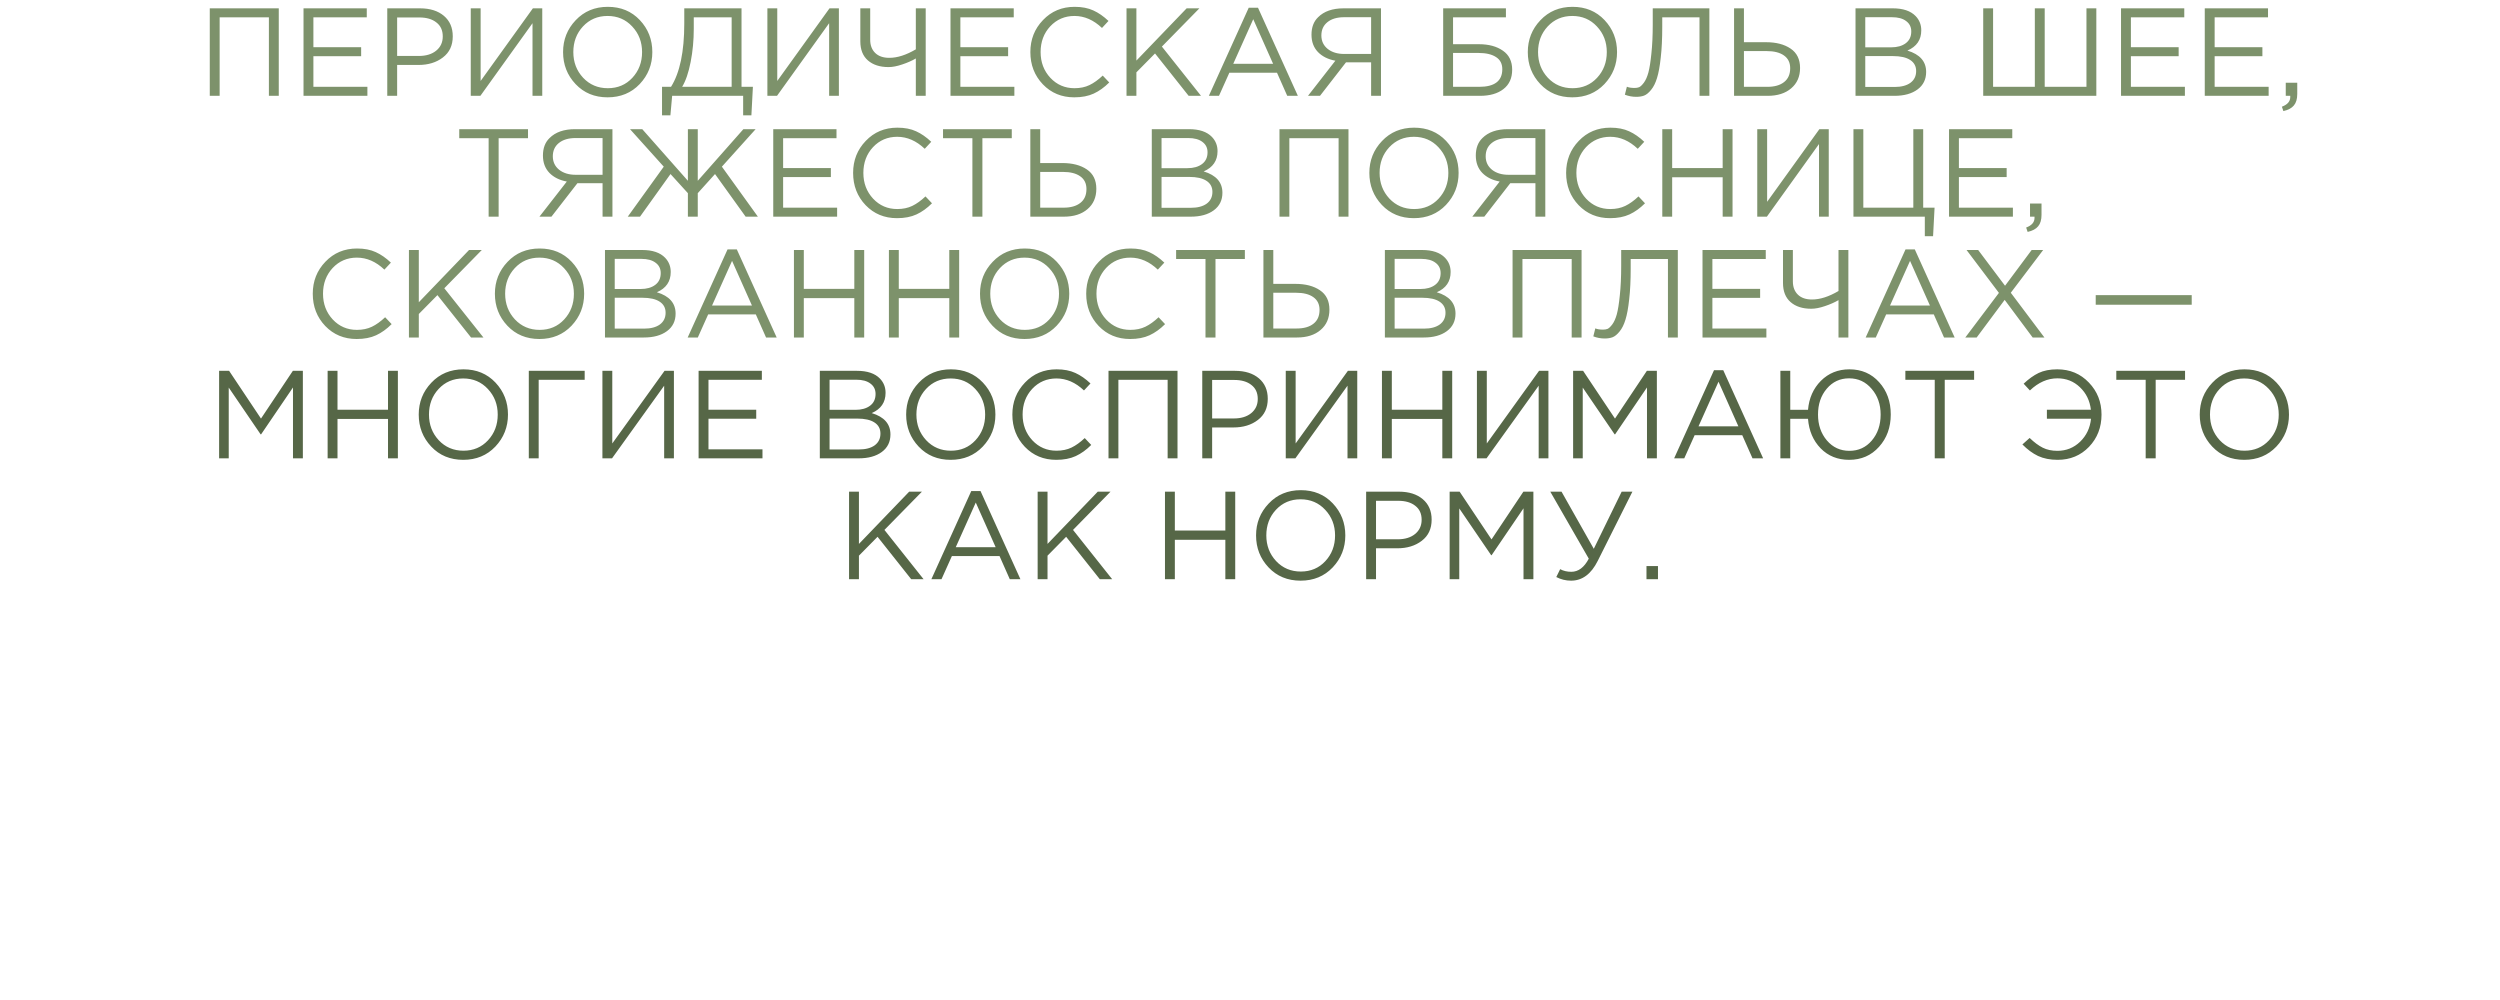
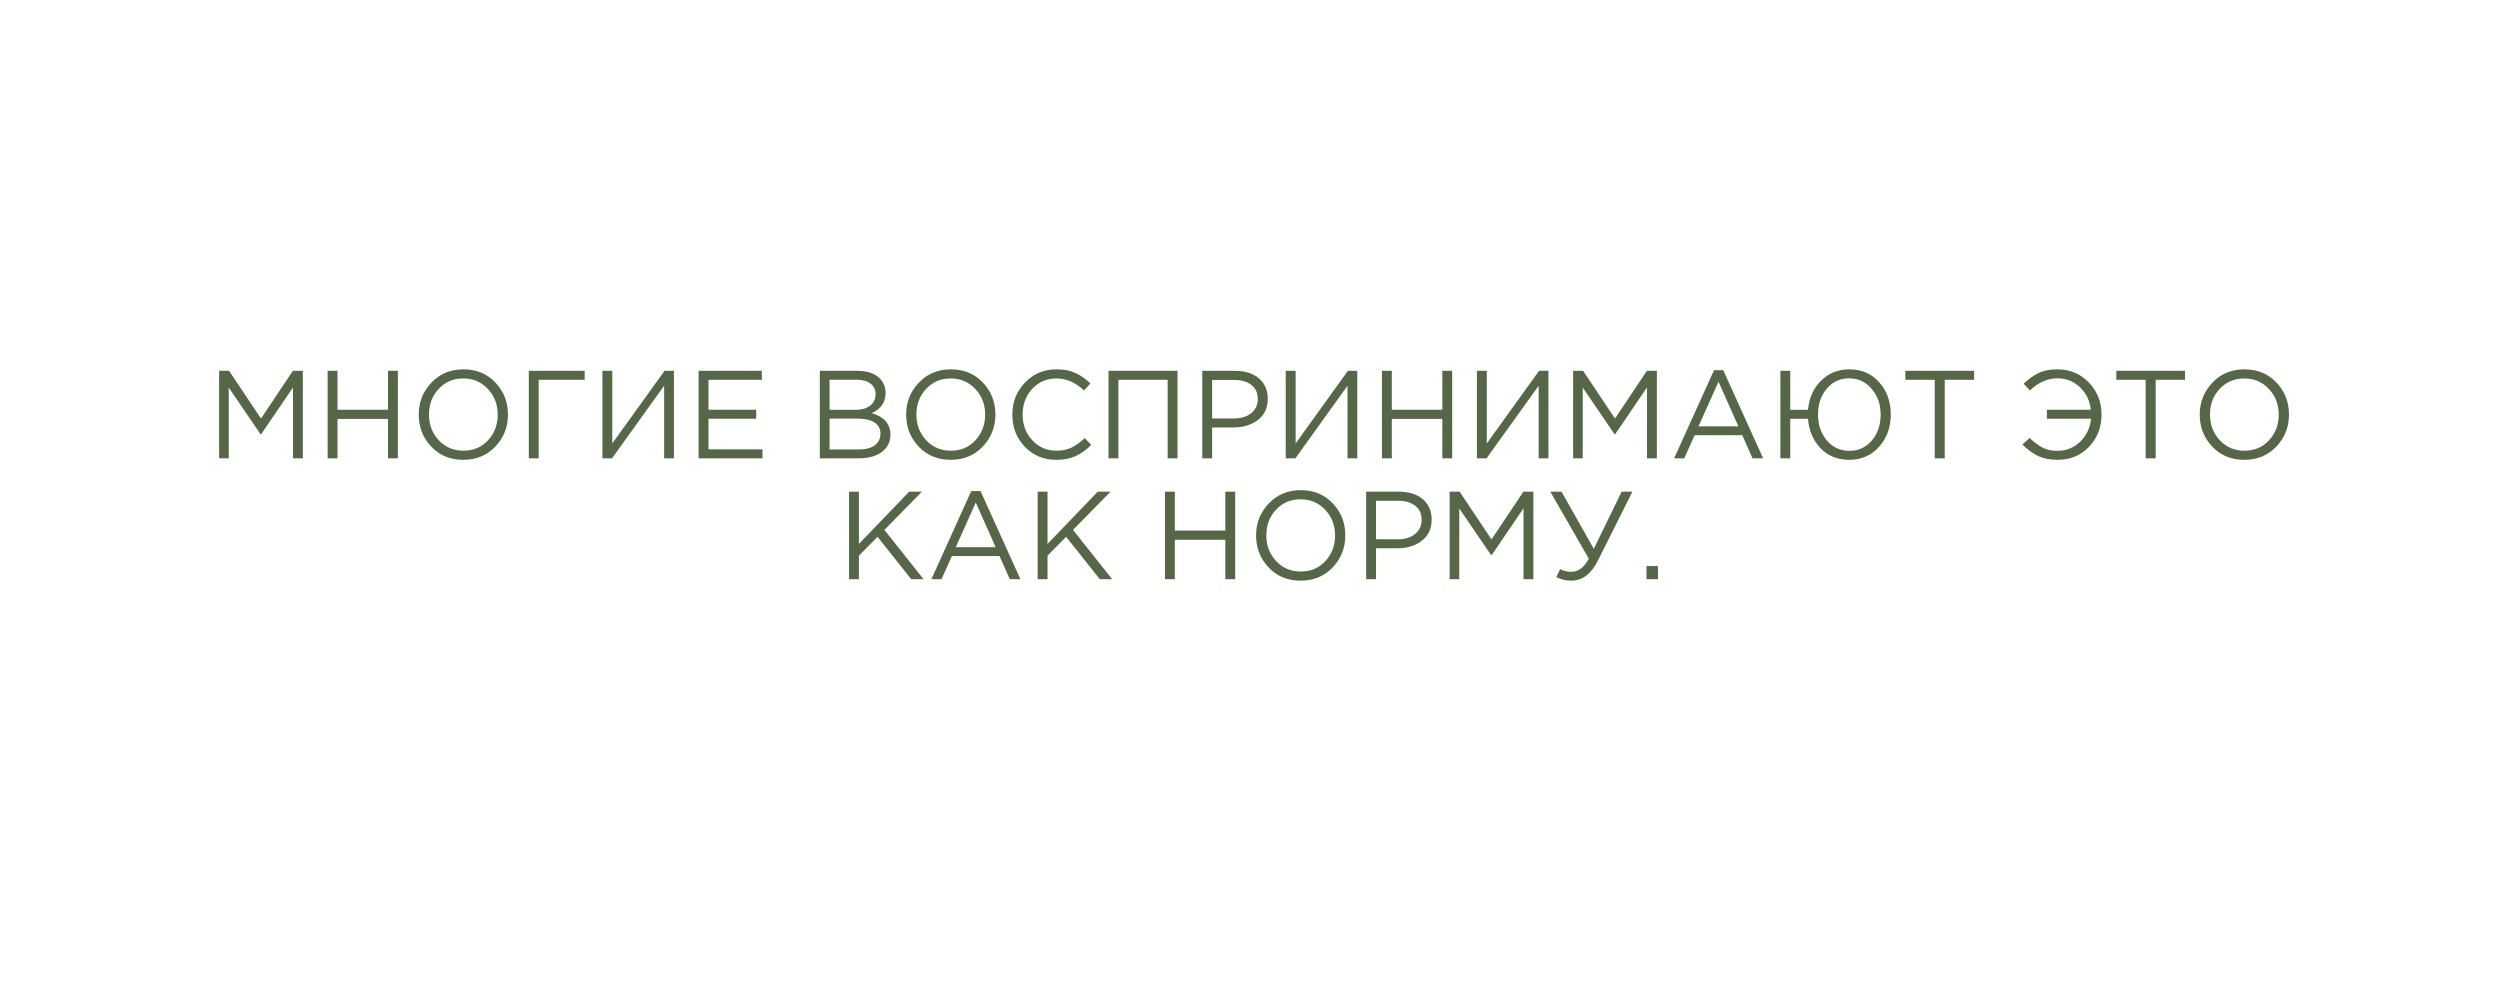
<svg xmlns="http://www.w3.org/2000/svg" width="600" height="240" viewBox="0 0 600 240" fill="none">
-   <path d="M50.345 23V2H66.905V23H64.535V4.16H52.715V23H50.345ZM72.845 23V2H88.025V4.16H75.215V11.33H86.675V13.49H75.215V20.84H88.175V23H72.845ZM92.943 23V2H100.803C103.203 2 105.113 2.6 106.533 3.8C107.953 5 108.663 6.64 108.663 8.72C108.663 10.9 107.873 12.59 106.293 13.79C104.733 14.99 102.773 15.59 100.413 15.59H95.313V23H92.943ZM95.313 13.43H100.503C102.243 13.43 103.633 13.01 104.673 12.17C105.733 11.31 106.263 10.17 106.263 8.75C106.263 7.29 105.753 6.17 104.733 5.39C103.733 4.59 102.363 4.19 100.623 4.19H95.313V13.43ZM112.982 23V2H115.352V19.43L127.892 2H130.142V23H127.802V5.57L115.292 23H112.982ZM153.528 20.18C151.508 22.3 148.938 23.36 145.818 23.36C142.698 23.36 140.138 22.3 138.138 20.18C136.138 18.06 135.138 15.5 135.138 12.5C135.138 9.52 136.148 6.97 138.168 4.85C140.188 2.71 142.758 1.64 145.878 1.64C148.998 1.64 151.558 2.7 153.558 4.82C155.558 6.94 156.558 9.5 156.558 12.5C156.558 15.48 155.548 18.04 153.528 20.18ZM139.938 18.65C141.518 20.33 143.498 21.17 145.878 21.17C148.258 21.17 150.218 20.34 151.758 18.68C153.318 17 154.098 14.94 154.098 12.5C154.098 10.08 153.308 8.03 151.728 6.35C150.168 4.67 148.198 3.83 145.818 3.83C143.438 3.83 141.468 4.67 139.908 6.35C138.368 8.01 137.598 10.06 137.598 12.5C137.598 14.92 138.378 16.97 139.938 18.65ZM158.886 27.68V20.84H161.046C163.166 17.46 164.226 12.4 164.226 5.66V2H177.966V20.84H180.696L180.336 27.68H178.356V23H161.316L160.896 27.68H158.886ZM163.716 20.84H175.596V4.16H166.506V6.89C166.506 9.65 166.256 12.31 165.756 14.87C165.256 17.43 164.576 19.42 163.716 20.84ZM184.173 23V2H186.543V19.43L199.083 2H201.333V23H198.993V5.57L186.483 23H184.173ZM219.799 23V14.03C218.879 14.57 217.789 15.05 216.529 15.47C215.289 15.89 214.199 16.1 213.259 16.1C211.179 16.1 209.529 15.57 208.309 14.51C207.089 13.45 206.479 11.92 206.479 9.92V2H208.849V9.53C208.849 10.87 209.249 11.93 210.049 12.71C210.849 13.49 211.979 13.88 213.439 13.88C215.379 13.88 217.499 13.2 219.799 11.84V2H222.169V23H219.799ZM228.118 23V2H243.298V4.16H230.488V11.33H241.948V13.49H230.488V20.84H243.448V23H228.118ZM257.816 23.36C254.796 23.36 252.286 22.32 250.286 20.24C248.286 18.14 247.286 15.56 247.286 12.5C247.286 9.48 248.296 6.92 250.316 4.82C252.336 2.7 254.866 1.64 257.906 1.64C259.666 1.64 261.166 1.93 262.406 2.51C263.646 3.07 264.856 3.91 266.036 5.03L264.476 6.71C262.456 4.79 260.256 3.83 257.876 3.83C255.556 3.83 253.616 4.66 252.056 6.32C250.516 7.98 249.746 10.04 249.746 12.5C249.746 14.94 250.526 17 252.086 18.68C253.646 20.34 255.576 21.17 257.876 21.17C259.236 21.17 260.436 20.92 261.476 20.42C262.516 19.92 263.576 19.16 264.656 18.14L266.216 19.79C265.036 20.97 263.796 21.86 262.496 22.46C261.196 23.06 259.636 23.36 257.816 23.36ZM270.365 23V2H272.735V14.54L284.795 2H287.855L278.855 11.18L288.245 23H285.275L277.205 12.83L272.735 17.36V23H270.365ZM290.127 23L299.697 1.85H301.917L311.487 23H308.937L306.477 17.45H295.047L292.557 23H290.127ZM295.977 15.32H305.547L300.777 4.61L295.977 15.32ZM313.918 23L320.488 14.57C318.748 14.25 317.358 13.56 316.318 12.5C315.278 11.42 314.758 10.03 314.758 8.33C314.758 6.55 315.288 5.15 316.348 4.13C317.768 2.71 319.808 2 322.468 2H331.438V23H329.068V14.96H323.038L316.798 23H313.918ZM322.618 12.95H329.068V4.13H322.618C320.898 4.13 319.548 4.53 318.568 5.33C317.608 6.11 317.128 7.17 317.128 8.51C317.128 9.85 317.638 10.93 318.658 11.75C319.678 12.55 320.998 12.95 322.618 12.95ZM346.361 23V2H361.421V4.16H348.731V10.61H354.941C357.301 10.61 359.221 11.13 360.701 12.17C362.181 13.19 362.921 14.71 362.921 16.73C362.921 18.75 362.221 20.3 360.821 21.38C359.441 22.46 357.561 23 355.181 23H346.361ZM348.731 20.84H355.001C358.701 20.84 360.551 19.43 360.551 16.61C360.551 15.31 360.051 14.34 359.051 13.7C358.051 13.04 356.661 12.71 354.881 12.71H348.731V20.84ZM385.061 20.18C383.041 22.3 380.471 23.36 377.351 23.36C374.231 23.36 371.671 22.3 369.671 20.18C367.671 18.06 366.671 15.5 366.671 12.5C366.671 9.52 367.681 6.97 369.701 4.85C371.721 2.71 374.291 1.64 377.411 1.64C380.531 1.64 383.091 2.7 385.091 4.82C387.091 6.94 388.091 9.5 388.091 12.5C388.091 15.48 387.081 18.04 385.061 20.18ZM371.471 18.65C373.051 20.33 375.031 21.17 377.411 21.17C379.791 21.17 381.751 20.34 383.291 18.68C384.851 17 385.631 14.94 385.631 12.5C385.631 10.08 384.841 8.03 383.261 6.35C381.701 4.67 379.731 3.83 377.351 3.83C374.971 3.83 373.001 4.67 371.441 6.35C369.901 8.01 369.131 10.06 369.131 12.5C369.131 14.92 369.911 16.97 371.471 18.65ZM392.699 23.24C391.759 23.24 390.849 23.07 389.969 22.73L390.449 20.81C390.889 21.01 391.509 21.11 392.309 21.11C392.709 21.11 393.069 21.05 393.389 20.93C393.709 20.79 394.089 20.43 394.529 19.85C394.969 19.25 395.329 18.44 395.609 17.42C395.889 16.38 396.129 14.87 396.329 12.89C396.549 10.89 396.659 8.53 396.659 5.81V2H410.249V23H407.879V4.16H398.939V6.44C398.939 9.28 398.819 11.74 398.579 13.82C398.359 15.9 398.059 17.54 397.679 18.74C397.319 19.92 396.849 20.86 396.269 21.56C395.709 22.26 395.149 22.72 394.589 22.94C394.049 23.14 393.419 23.24 392.699 23.24ZM416.175 23V2H418.545V10.13H423.855C426.275 10.13 428.235 10.64 429.735 11.66C431.255 12.68 432.015 14.23 432.015 16.31C432.015 18.37 431.305 20 429.885 21.2C428.485 22.4 426.595 23 424.215 23H416.175ZM418.545 20.84H424.155C425.875 20.84 427.215 20.46 428.175 19.7C429.155 18.94 429.645 17.83 429.645 16.37C429.645 15.03 429.145 14.01 428.145 13.31C427.165 12.61 425.785 12.26 424.005 12.26H418.545V20.84ZM445.325 23V2H454.265C456.725 2 458.555 2.62 459.755 3.86C460.655 4.8 461.105 5.94 461.105 7.28C461.105 9.56 459.995 11.18 457.775 12.14C460.775 13.04 462.275 14.75 462.275 17.27C462.275 19.05 461.585 20.45 460.205 21.47C458.825 22.49 456.975 23 454.655 23H445.325ZM447.665 20.87H454.715C456.315 20.87 457.575 20.54 458.495 19.88C459.415 19.2 459.875 18.26 459.875 17.06C459.875 15.9 459.395 15.01 458.435 14.39C457.495 13.77 456.115 13.46 454.295 13.46H447.665V20.87ZM447.665 11.36H453.875C455.335 11.36 456.505 11.03 457.385 10.37C458.265 9.71 458.705 8.77 458.705 7.55C458.705 6.49 458.295 5.66 457.475 5.06C456.675 4.44 455.535 4.13 454.055 4.13H447.665V11.36ZM475.97 23V2H478.34V20.84H488.36V2H490.73V20.84H500.75V2H503.12V23H475.97ZM509.046 23V2H524.226V4.16H511.416V11.33H522.876V13.49H511.416V20.84H524.376V23H509.046ZM529.144 23V2H544.324V4.16H531.514V11.33H542.974V13.49H531.514V20.84H544.474V23H529.144ZM548.011 26.66L547.651 25.61C548.991 25.11 549.661 24.34 549.661 23.3V23H548.581V19.85H551.341V22.55C551.341 23.75 551.071 24.67 550.531 25.31C550.011 25.95 549.171 26.4 548.011 26.66ZM117.272 52V33.16H110.222V31H126.722V33.16H119.672V52H117.272ZM129.465 52L136.035 43.57C134.295 43.25 132.905 42.56 131.865 41.5C130.825 40.42 130.305 39.03 130.305 37.33C130.305 35.55 130.835 34.15 131.895 33.13C133.315 31.71 135.355 31 138.015 31H146.985V52H144.615V43.96H138.585L132.345 52H129.465ZM138.165 41.95H144.615V33.13H138.165C136.445 33.13 135.095 33.53 134.115 34.33C133.155 35.11 132.675 36.17 132.675 37.51C132.675 38.85 133.185 39.93 134.205 40.75C135.225 41.55 136.545 41.95 138.165 41.95ZM150.663 52L159.303 40L151.203 31H154.143L165.093 43.39V31H167.463V43.39L178.413 31H181.353L173.253 40L181.893 52H178.953L171.603 41.77L167.463 46.36V52H165.093V46.36L160.923 41.77L153.603 52H150.663ZM185.579 52V31H200.759V33.16H187.949V40.33H199.409V42.49H187.949V49.84H200.909V52H185.579ZM215.277 52.36C212.257 52.36 209.747 51.32 207.747 49.24C205.747 47.14 204.747 44.56 204.747 41.5C204.747 38.48 205.757 35.92 207.777 33.82C209.797 31.7 212.327 30.64 215.367 30.64C217.127 30.64 218.627 30.93 219.867 31.51C221.107 32.07 222.317 32.91 223.497 34.03L221.937 35.71C219.917 33.79 217.717 32.83 215.337 32.83C213.017 32.83 211.077 33.66 209.517 35.32C207.977 36.98 207.207 39.04 207.207 41.5C207.207 43.94 207.987 46 209.547 47.68C211.107 49.34 213.037 50.17 215.337 50.17C216.697 50.17 217.897 49.92 218.937 49.42C219.977 48.92 221.037 48.16 222.117 47.14L223.677 48.79C222.497 49.97 221.257 50.86 219.957 51.46C218.657 52.06 217.097 52.36 215.277 52.36ZM233.375 52V33.16H226.325V31H242.825V33.16H235.775V52H233.375ZM247.279 52V31H249.649V39.13H254.959C257.379 39.13 259.339 39.64 260.839 40.66C262.359 41.68 263.119 43.23 263.119 45.31C263.119 47.37 262.409 49 260.989 50.2C259.589 51.4 257.699 52 255.319 52H247.279ZM249.649 49.84H255.259C256.979 49.84 258.319 49.46 259.279 48.7C260.259 47.94 260.749 46.83 260.749 45.37C260.749 44.03 260.249 43.01 259.249 42.31C258.269 41.61 256.889 41.26 255.109 41.26H249.649V49.84ZM276.429 52V31H285.369C287.829 31 289.659 31.62 290.859 32.86C291.759 33.8 292.209 34.94 292.209 36.28C292.209 38.56 291.099 40.18 288.879 41.14C291.879 42.04 293.379 43.75 293.379 46.27C293.379 48.05 292.689 49.45 291.309 50.47C289.929 51.49 288.079 52 285.759 52H276.429ZM278.769 49.87H285.819C287.419 49.87 288.679 49.54 289.599 48.88C290.519 48.2 290.979 47.26 290.979 46.06C290.979 44.9 290.499 44.01 289.539 43.39C288.599 42.77 287.219 42.46 285.399 42.46H278.769V49.87ZM278.769 40.36H284.979C286.439 40.36 287.609 40.03 288.489 39.37C289.369 38.71 289.809 37.77 289.809 36.55C289.809 35.49 289.399 34.66 288.579 34.06C287.779 33.44 286.639 33.13 285.159 33.13H278.769V40.36ZM307.074 52V31H323.634V52H321.264V33.16H309.444V52H307.074ZM347.034 49.18C345.014 51.3 342.444 52.36 339.324 52.36C336.204 52.36 333.644 51.3 331.644 49.18C329.644 47.06 328.644 44.5 328.644 41.5C328.644 38.52 329.654 35.97 331.674 33.85C333.694 31.71 336.264 30.64 339.384 30.64C342.504 30.64 345.064 31.7 347.064 33.82C349.064 35.94 350.064 38.5 350.064 41.5C350.064 44.48 349.054 47.04 347.034 49.18ZM333.444 47.65C335.024 49.33 337.004 50.17 339.384 50.17C341.764 50.17 343.724 49.34 345.264 47.68C346.824 46 347.604 43.94 347.604 41.5C347.604 39.08 346.814 37.03 345.234 35.35C343.674 33.67 341.704 32.83 339.324 32.83C336.944 32.83 334.974 33.67 333.414 35.35C331.874 37.01 331.104 39.06 331.104 41.5C331.104 43.92 331.884 45.97 333.444 47.65ZM353.352 52L359.922 43.57C358.182 43.25 356.792 42.56 355.752 41.5C354.712 40.42 354.192 39.03 354.192 37.33C354.192 35.55 354.722 34.15 355.782 33.13C357.202 31.71 359.242 31 361.902 31H370.872V52H368.502V43.96H362.472L356.232 52H353.352ZM362.052 41.95H368.502V33.13H362.052C360.332 33.13 358.982 33.53 358.002 34.33C357.042 35.11 356.562 36.17 356.562 37.51C356.562 38.85 357.072 39.93 358.092 40.75C359.112 41.55 360.432 41.95 362.052 41.95ZM386.4 52.36C383.38 52.36 380.87 51.32 378.87 49.24C376.87 47.14 375.87 44.56 375.87 41.5C375.87 38.48 376.88 35.92 378.9 33.82C380.92 31.7 383.45 30.64 386.49 30.64C388.25 30.64 389.75 30.93 390.99 31.51C392.23 32.07 393.44 32.91 394.62 34.03L393.06 35.71C391.04 33.79 388.84 32.83 386.46 32.83C384.14 32.83 382.2 33.66 380.64 35.32C379.1 36.98 378.33 39.04 378.33 41.5C378.33 43.94 379.11 46 380.67 47.68C382.23 49.34 384.16 50.17 386.46 50.17C387.82 50.17 389.02 49.92 390.06 49.42C391.1 48.92 392.16 48.16 393.24 47.14L394.8 48.79C393.62 49.97 392.38 50.86 391.08 51.46C389.78 52.06 388.22 52.36 386.4 52.36ZM398.949 52V31H401.319V40.33H413.439V31H415.809V52H413.439V42.55H401.319V52H398.949ZM421.741 52V31H424.111V48.43L436.651 31H438.901V52H436.561V34.57L424.051 52H421.741ZM461.957 56.68V52H444.827V31H447.197V49.84H459.197V31H461.567V49.84H464.297L463.937 56.68H461.957ZM467.767 52V31H482.947V33.16H470.137V40.33H481.597V42.49H470.137V49.84H483.097V52H467.767ZM486.635 55.66L486.275 54.61C487.615 54.11 488.285 53.34 488.285 52.3V52H487.205V48.85H489.965V51.55C489.965 52.75 489.695 53.67 489.155 54.31C488.635 54.95 487.795 55.4 486.635 55.66ZM85.594 81.36C82.574 81.36 80.064 80.32 78.064 78.24C76.064 76.14 75.064 73.56 75.064 70.5C75.064 67.48 76.074 64.92 78.094 62.82C80.114 60.7 82.644 59.64 85.684 59.64C87.444 59.64 88.944 59.93 90.184 60.51C91.424 61.07 92.634 61.91 93.814 63.03L92.254 64.71C90.234 62.79 88.034 61.83 85.654 61.83C83.334 61.83 81.394 62.66 79.834 64.32C78.294 65.98 77.524 68.04 77.524 70.5C77.524 72.94 78.304 75 79.864 76.68C81.424 78.34 83.354 79.17 85.654 79.17C87.014 79.17 88.214 78.92 89.254 78.42C90.294 77.92 91.354 77.16 92.434 76.14L93.994 77.79C92.814 78.97 91.574 79.86 90.274 80.46C88.974 81.06 87.414 81.36 85.594 81.36ZM98.143 81V60H100.513V72.54L112.573 60H115.633L106.633 69.18L116.023 81H113.053L104.983 70.83L100.513 75.36V81H98.143ZM137.165 78.18C135.145 80.3 132.575 81.36 129.455 81.36C126.335 81.36 123.775 80.3 121.775 78.18C119.775 76.06 118.775 73.5 118.775 70.5C118.775 67.52 119.785 64.97 121.805 62.85C123.825 60.71 126.395 59.64 129.515 59.64C132.635 59.64 135.195 60.7 137.195 62.82C139.195 64.94 140.195 67.5 140.195 70.5C140.195 73.48 139.185 76.04 137.165 78.18ZM123.575 76.65C125.155 78.33 127.135 79.17 129.515 79.17C131.895 79.17 133.855 78.34 135.395 76.68C136.955 75 137.735 72.94 137.735 70.5C137.735 68.08 136.945 66.03 135.365 64.35C133.805 62.67 131.835 61.83 129.455 61.83C127.075 61.83 125.105 62.67 123.545 64.35C122.005 66.01 121.235 68.06 121.235 70.5C121.235 72.92 122.015 74.97 123.575 76.65ZM145.194 81V60H154.134C156.594 60 158.424 60.62 159.624 61.86C160.524 62.8 160.974 63.94 160.974 65.28C160.974 67.56 159.864 69.18 157.644 70.14C160.644 71.04 162.144 72.75 162.144 75.27C162.144 77.05 161.454 78.45 160.074 79.47C158.694 80.49 156.844 81 154.524 81H145.194ZM147.534 78.87H154.584C156.184 78.87 157.444 78.54 158.364 77.88C159.284 77.2 159.744 76.26 159.744 75.06C159.744 73.9 159.264 73.01 158.304 72.39C157.364 71.77 155.984 71.46 154.164 71.46H147.534V78.87ZM147.534 69.36H153.744C155.204 69.36 156.374 69.03 157.254 68.37C158.134 67.71 158.574 66.77 158.574 65.55C158.574 64.49 158.164 63.66 157.344 63.06C156.544 62.44 155.404 62.13 153.924 62.13H147.534V69.36ZM165.044 81L174.614 59.85H176.834L186.404 81H183.854L181.394 75.45H169.964L167.474 81H165.044ZM170.894 73.32H180.464L175.694 62.61L170.894 73.32ZM190.545 81V60H192.915V69.33H205.035V60H207.405V81H205.035V71.55H192.915V81H190.545ZM213.338 81V60H215.708V69.33H227.828V60H230.198V81H227.828V71.55H215.708V81H213.338ZM253.591 78.18C251.571 80.3 249.001 81.36 245.881 81.36C242.761 81.36 240.201 80.3 238.201 78.18C236.201 76.06 235.201 73.5 235.201 70.5C235.201 67.52 236.211 64.97 238.231 62.85C240.251 60.71 242.821 59.64 245.941 59.64C249.061 59.64 251.621 60.7 253.621 62.82C255.621 64.94 256.621 67.5 256.621 70.5C256.621 73.48 255.611 76.04 253.591 78.18ZM240.001 76.65C241.581 78.33 243.561 79.17 245.941 79.17C248.321 79.17 250.281 78.34 251.821 76.68C253.381 75 254.161 72.94 254.161 70.5C254.161 68.08 253.371 66.03 251.791 64.35C250.231 62.67 248.261 61.83 245.881 61.83C243.501 61.83 241.531 62.67 239.971 64.35C238.431 66.01 237.661 68.06 237.661 70.5C237.661 72.92 238.441 74.97 240.001 76.65ZM271.219 81.36C268.199 81.36 265.689 80.32 263.689 78.24C261.689 76.14 260.689 73.56 260.689 70.5C260.689 67.48 261.699 64.92 263.719 62.82C265.739 60.7 268.269 59.64 271.309 59.64C273.069 59.64 274.569 59.93 275.809 60.51C277.049 61.07 278.259 61.91 279.439 63.03L277.879 64.71C275.859 62.79 273.659 61.83 271.279 61.83C268.959 61.83 267.019 62.66 265.459 64.32C263.919 65.98 263.149 68.04 263.149 70.5C263.149 72.94 263.929 75 265.489 76.68C267.049 78.34 268.979 79.17 271.279 79.17C272.639 79.17 273.839 78.92 274.879 78.42C275.919 77.92 276.979 77.16 278.059 76.14L279.619 77.79C278.439 78.97 277.199 79.86 275.899 80.46C274.599 81.06 273.039 81.36 271.219 81.36ZM289.318 81V62.16H282.268V60H298.768V62.16H291.718V81H289.318ZM303.221 81V60H305.591V68.13H310.901C313.321 68.13 315.281 68.64 316.781 69.66C318.301 70.68 319.061 72.23 319.061 74.31C319.061 76.37 318.351 78 316.931 79.2C315.531 80.4 313.641 81 311.261 81H303.221ZM305.591 78.84H311.201C312.921 78.84 314.261 78.46 315.221 77.7C316.201 76.94 316.691 75.83 316.691 74.37C316.691 73.03 316.191 72.01 315.191 71.31C314.211 70.61 312.831 70.26 311.051 70.26H305.591V78.84ZM332.371 81V60H341.311C343.771 60 345.601 60.62 346.801 61.86C347.701 62.8 348.151 63.94 348.151 65.28C348.151 67.56 347.041 69.18 344.821 70.14C347.821 71.04 349.321 72.75 349.321 75.27C349.321 77.05 348.631 78.45 347.251 79.47C345.871 80.49 344.021 81 341.701 81H332.371ZM334.711 78.87H341.761C343.361 78.87 344.621 78.54 345.541 77.88C346.461 77.2 346.921 76.26 346.921 75.06C346.921 73.9 346.441 73.01 345.481 72.39C344.541 71.77 343.161 71.46 341.341 71.46H334.711V78.87ZM334.711 69.36H340.921C342.381 69.36 343.551 69.03 344.431 68.37C345.311 67.71 345.751 66.77 345.751 65.55C345.751 64.49 345.341 63.66 344.521 63.06C343.721 62.44 342.581 62.13 341.101 62.13H334.711V69.36ZM363.016 81V60H379.576V81H377.206V62.16H365.386V81H363.016ZM385.126 81.24C384.186 81.24 383.276 81.07 382.396 80.73L382.876 78.81C383.316 79.01 383.936 79.11 384.736 79.11C385.136 79.11 385.496 79.05 385.816 78.93C386.136 78.79 386.516 78.43 386.956 77.85C387.396 77.25 387.756 76.44 388.036 75.42C388.316 74.38 388.556 72.87 388.756 70.89C388.976 68.89 389.086 66.53 389.086 63.81V60H402.676V81H400.306V62.16H391.366V64.44C391.366 67.28 391.246 69.74 391.006 71.82C390.786 73.9 390.486 75.54 390.106 76.74C389.746 77.92 389.276 78.86 388.696 79.56C388.136 80.26 387.576 80.72 387.016 80.94C386.476 81.14 385.846 81.24 385.126 81.24ZM408.602 81V60H423.782V62.16H410.972V69.33H422.432V71.49H410.972V78.84H423.932V81H408.602ZM441.239 81V72.03C440.319 72.57 439.229 73.05 437.969 73.47C436.729 73.89 435.639 74.1 434.699 74.1C432.619 74.1 430.969 73.57 429.749 72.51C428.529 71.45 427.919 69.92 427.919 67.92V60H430.289V67.53C430.289 68.87 430.689 69.93 431.489 70.71C432.289 71.49 433.419 71.88 434.879 71.88C436.819 71.88 438.939 71.2 441.239 69.84V60H443.609V81H441.239ZM447.759 81L457.329 59.85H459.549L469.119 81H466.569L464.109 75.45H452.679L450.189 81H447.759ZM453.609 73.32H463.179L458.409 62.61L453.609 73.32ZM471.67 81L479.74 70.29L471.97 60H474.76L481.21 68.58L487.6 60H490.36L482.59 70.26L490.66 81H487.84L481.12 71.97L474.4 81H471.67ZM502.972 73.14V70.83H526.012V73.14H502.972Z" fill="#7D926B" />
  <path d="M52.586 110V89H54.986L62.636 100.46L70.286 89H72.686V110H70.316V92.99L62.666 104.24H62.546L54.896 93.02V110H52.586ZM78.631 110V89H81.001V98.33H93.121V89H95.491V110H93.121V100.55H81.001V110H78.631ZM118.884 107.18C116.864 109.3 114.294 110.36 111.174 110.36C108.054 110.36 105.494 109.3 103.494 107.18C101.494 105.06 100.494 102.5 100.494 99.5C100.494 96.52 101.504 93.97 103.524 91.85C105.544 89.71 108.114 88.64 111.234 88.64C114.354 88.64 116.914 89.7 118.914 91.82C120.914 93.94 121.914 96.5 121.914 99.5C121.914 102.48 120.904 105.04 118.884 107.18ZM105.294 105.65C106.874 107.33 108.854 108.17 111.234 108.17C113.614 108.17 115.574 107.34 117.114 105.68C118.674 104 119.454 101.94 119.454 99.5C119.454 97.08 118.664 95.03 117.084 93.35C115.524 91.67 113.554 90.83 111.174 90.83C108.794 90.83 106.824 91.67 105.264 93.35C103.724 95.01 102.954 97.06 102.954 99.5C102.954 101.92 103.734 103.97 105.294 105.65ZM126.912 110V89H140.322V91.16H129.282V110H126.912ZM144.578 110V89H146.948V106.43L159.488 89H161.738V110H159.398V92.57L146.888 110H144.578ZM167.664 110V89H182.844V91.16H170.034V98.33H181.494V100.49H170.034V107.84H182.994V110H167.664ZM196.756 110V89H205.696C208.156 89 209.986 89.62 211.186 90.86C212.086 91.8 212.536 92.94 212.536 94.28C212.536 96.56 211.426 98.18 209.206 99.14C212.206 100.04 213.706 101.75 213.706 104.27C213.706 106.05 213.016 107.45 211.636 108.47C210.256 109.49 208.406 110 206.086 110H196.756ZM199.096 107.87H206.146C207.746 107.87 209.006 107.54 209.926 106.88C210.846 106.2 211.306 105.26 211.306 104.06C211.306 102.9 210.826 102.01 209.866 101.39C208.926 100.77 207.546 100.46 205.726 100.46H199.096V107.87ZM199.096 98.36H205.306C206.766 98.36 207.936 98.03 208.816 97.37C209.696 96.71 210.136 95.77 210.136 94.55C210.136 93.49 209.726 92.66 208.906 92.06C208.106 91.44 206.966 91.13 205.486 91.13H199.096V98.36ZM235.867 107.18C233.847 109.3 231.277 110.36 228.157 110.36C225.037 110.36 222.477 109.3 220.477 107.18C218.477 105.06 217.477 102.5 217.477 99.5C217.477 96.52 218.487 93.97 220.507 91.85C222.527 89.71 225.097 88.64 228.217 88.64C231.337 88.64 233.897 89.7 235.897 91.82C237.897 93.94 238.897 96.5 238.897 99.5C238.897 102.48 237.887 105.04 235.867 107.18ZM222.277 105.65C223.857 107.33 225.837 108.17 228.217 108.17C230.597 108.17 232.557 107.34 234.097 105.68C235.657 104 236.437 101.94 236.437 99.5C236.437 97.08 235.647 95.03 234.067 93.35C232.507 91.67 230.537 90.83 228.157 90.83C225.777 90.83 223.807 91.67 222.247 93.35C220.707 95.01 219.937 97.06 219.937 99.5C219.937 101.92 220.717 103.97 222.277 105.65ZM253.495 110.36C250.475 110.36 247.965 109.32 245.965 107.24C243.965 105.14 242.965 102.56 242.965 99.5C242.965 96.48 243.975 93.92 245.995 91.82C248.015 89.7 250.545 88.64 253.585 88.64C255.345 88.64 256.845 88.93 258.085 89.51C259.325 90.07 260.535 90.91 261.715 92.03L260.155 93.71C258.135 91.79 255.935 90.83 253.555 90.83C251.235 90.83 249.295 91.66 247.735 93.32C246.195 94.98 245.425 97.04 245.425 99.5C245.425 101.94 246.205 104 247.765 105.68C249.325 107.34 251.255 108.17 253.555 108.17C254.915 108.17 256.115 107.92 257.155 107.42C258.195 106.92 259.255 106.16 260.335 105.14L261.895 106.79C260.715 107.97 259.475 108.86 258.175 109.46C256.875 110.06 255.315 110.36 253.495 110.36ZM266.043 110V89H282.603V110H280.233V91.16H268.413V110H266.043ZM288.543 110V89H296.403C298.803 89 300.713 89.6 302.133 90.8C303.553 92 304.263 93.64 304.263 95.72C304.263 97.9 303.473 99.59 301.893 100.79C300.333 101.99 298.373 102.59 296.013 102.59H290.913V110H288.543ZM290.913 100.43H296.103C297.843 100.43 299.233 100.01 300.273 99.17C301.333 98.31 301.863 97.17 301.863 95.75C301.863 94.29 301.353 93.17 300.333 92.39C299.333 91.59 297.963 91.19 296.223 91.19H290.913V100.43ZM308.582 110V89H310.952V106.43L323.492 89H325.742V110H323.402V92.57L310.892 110H308.582ZM331.668 110V89H334.038V98.33H346.158V89H348.528V110H346.158V100.55H334.038V110H331.668ZM354.461 110V89H356.831V106.43L369.371 89H371.621V110H369.281V92.57L356.771 110H354.461ZM377.547 110V89H379.947L387.597 100.46L395.247 89H397.647V110H395.277V92.99L387.627 104.24H387.507L379.857 93.02V110H377.547ZM401.792 110L411.362 88.85H413.582L423.152 110H420.602L418.142 104.45H406.712L404.222 110H401.792ZM407.642 102.32H417.212L412.442 91.61L407.642 102.32ZM443.793 110.36C441.033 110.36 438.753 109.44 436.953 107.6C435.153 105.74 434.143 103.38 433.923 100.52H429.663V110H427.293V89H429.663V98.36H433.923C434.163 95.56 435.193 93.24 437.013 91.4C438.853 89.56 441.133 88.64 443.853 88.64C446.773 88.64 449.153 89.67 450.993 91.73C452.853 93.79 453.783 96.37 453.783 99.47C453.783 102.57 452.843 105.16 450.963 107.24C449.103 109.32 446.713 110.36 443.793 110.36ZM438.453 105.71C439.873 107.37 441.673 108.2 443.853 108.2C446.033 108.2 447.823 107.38 449.223 105.74C450.643 104.08 451.353 102 451.353 99.5C451.353 97.04 450.633 94.98 449.193 93.32C447.773 91.64 445.973 90.8 443.793 90.8C441.613 90.8 439.823 91.63 438.423 93.29C437.023 94.93 436.323 97 436.323 99.5C436.323 101.96 437.033 104.03 438.453 105.71ZM464.337 110V91.16H457.287V89H473.787V91.16H466.737V110H464.337ZM493.835 110.36C492.035 110.36 490.465 110.05 489.125 109.43C487.805 108.79 486.555 107.87 485.375 106.67L487.115 105.11C488.215 106.17 489.265 106.95 490.265 107.45C491.265 107.95 492.435 108.2 493.775 108.2C495.895 108.2 497.715 107.47 499.235 106.01C500.755 104.53 501.625 102.69 501.845 100.49H491.255V98.33H501.815C501.555 96.15 500.675 94.35 499.175 92.93C497.695 91.51 495.895 90.8 493.775 90.8C491.415 90.8 489.215 91.77 487.175 93.71L485.675 92.09C486.875 90.95 488.075 90.09 489.275 89.51C490.495 88.93 491.985 88.64 493.745 88.64C496.785 88.64 499.315 89.7 501.335 91.82C503.355 93.92 504.365 96.48 504.365 99.5C504.365 102.56 503.365 105.14 501.365 107.24C499.365 109.32 496.855 110.36 493.835 110.36ZM514.962 110V91.16H507.912V89H524.412V91.16H517.362V110H514.962ZM546.326 107.18C544.306 109.3 541.736 110.36 538.616 110.36C535.496 110.36 532.936 109.3 530.936 107.18C528.936 105.06 527.936 102.5 527.936 99.5C527.936 96.52 528.946 93.97 530.966 91.85C532.986 89.71 535.556 88.64 538.676 88.64C541.796 88.64 544.356 89.7 546.356 91.82C548.356 93.94 549.356 96.5 549.356 99.5C549.356 102.48 548.346 105.04 546.326 107.18ZM532.736 105.65C534.316 107.33 536.296 108.17 538.676 108.17C541.056 108.17 543.016 107.34 544.556 105.68C546.116 104 546.896 101.94 546.896 99.5C546.896 97.08 546.106 95.03 544.526 93.35C542.966 91.67 540.996 90.83 538.616 90.83C536.236 90.83 534.266 91.67 532.706 93.35C531.166 95.01 530.396 97.06 530.396 99.5C530.396 101.92 531.176 103.97 532.736 105.65ZM203.773 139V118H206.143V130.54L218.203 118H221.263L212.263 127.18L221.653 139H218.683L210.613 128.83L206.143 133.36V139H203.773ZM223.535 139L233.105 117.85H235.325L244.895 139H242.345L239.885 133.45H228.455L225.965 139H223.535ZM229.385 131.32H238.955L234.185 120.61L229.385 131.32ZM249.036 139V118H251.406V130.54L263.466 118H266.526L257.526 127.18L266.916 139H263.946L255.876 128.83L251.406 133.36V139H249.036ZM279.593 139V118H281.963V127.33H294.083V118H296.453V139H294.083V129.55H281.963V139H279.593ZM319.846 136.18C317.826 138.3 315.256 139.36 312.136 139.36C309.016 139.36 306.456 138.3 304.456 136.18C302.456 134.06 301.456 131.5 301.456 128.5C301.456 125.52 302.466 122.97 304.486 120.85C306.506 118.71 309.076 117.64 312.196 117.64C315.316 117.64 317.876 118.7 319.876 120.82C321.876 122.94 322.876 125.5 322.876 128.5C322.876 131.48 321.866 134.04 319.846 136.18ZM306.256 134.65C307.836 136.33 309.816 137.17 312.196 137.17C314.576 137.17 316.536 136.34 318.076 134.68C319.636 133 320.416 130.94 320.416 128.5C320.416 126.08 319.626 124.03 318.046 122.35C316.486 120.67 314.516 119.83 312.136 119.83C309.756 119.83 307.786 120.67 306.226 122.35C304.686 124.01 303.916 126.06 303.916 128.5C303.916 130.92 304.696 132.97 306.256 134.65ZM327.874 139V118H335.734C338.134 118 340.044 118.6 341.464 119.8C342.884 121 343.594 122.64 343.594 124.72C343.594 126.9 342.804 128.59 341.224 129.79C339.664 130.99 337.704 131.59 335.344 131.59H330.244V139H327.874ZM330.244 129.43H335.434C337.174 129.43 338.564 129.01 339.604 128.17C340.664 127.31 341.194 126.17 341.194 124.75C341.194 123.29 340.684 122.17 339.664 121.39C338.664 120.59 337.294 120.19 335.554 120.19H330.244V129.43ZM347.913 139V118H350.313L357.963 129.46L365.613 118H368.013V139H365.643V121.99L357.993 133.24H357.873L350.223 122.02V139H347.913ZM377.048 139.36C375.808 139.36 374.628 139.07 373.508 138.49L374.438 136.6C375.218 137.02 376.108 137.23 377.108 137.23C378.808 137.23 380.208 136.18 381.308 134.08L372.068 118H374.768L382.508 131.71L389.198 118H391.778L383.468 134.59C381.888 137.77 379.748 139.36 377.048 139.36ZM395.154 139V135.85H397.914V139H395.154Z" fill="#566747" />
</svg>